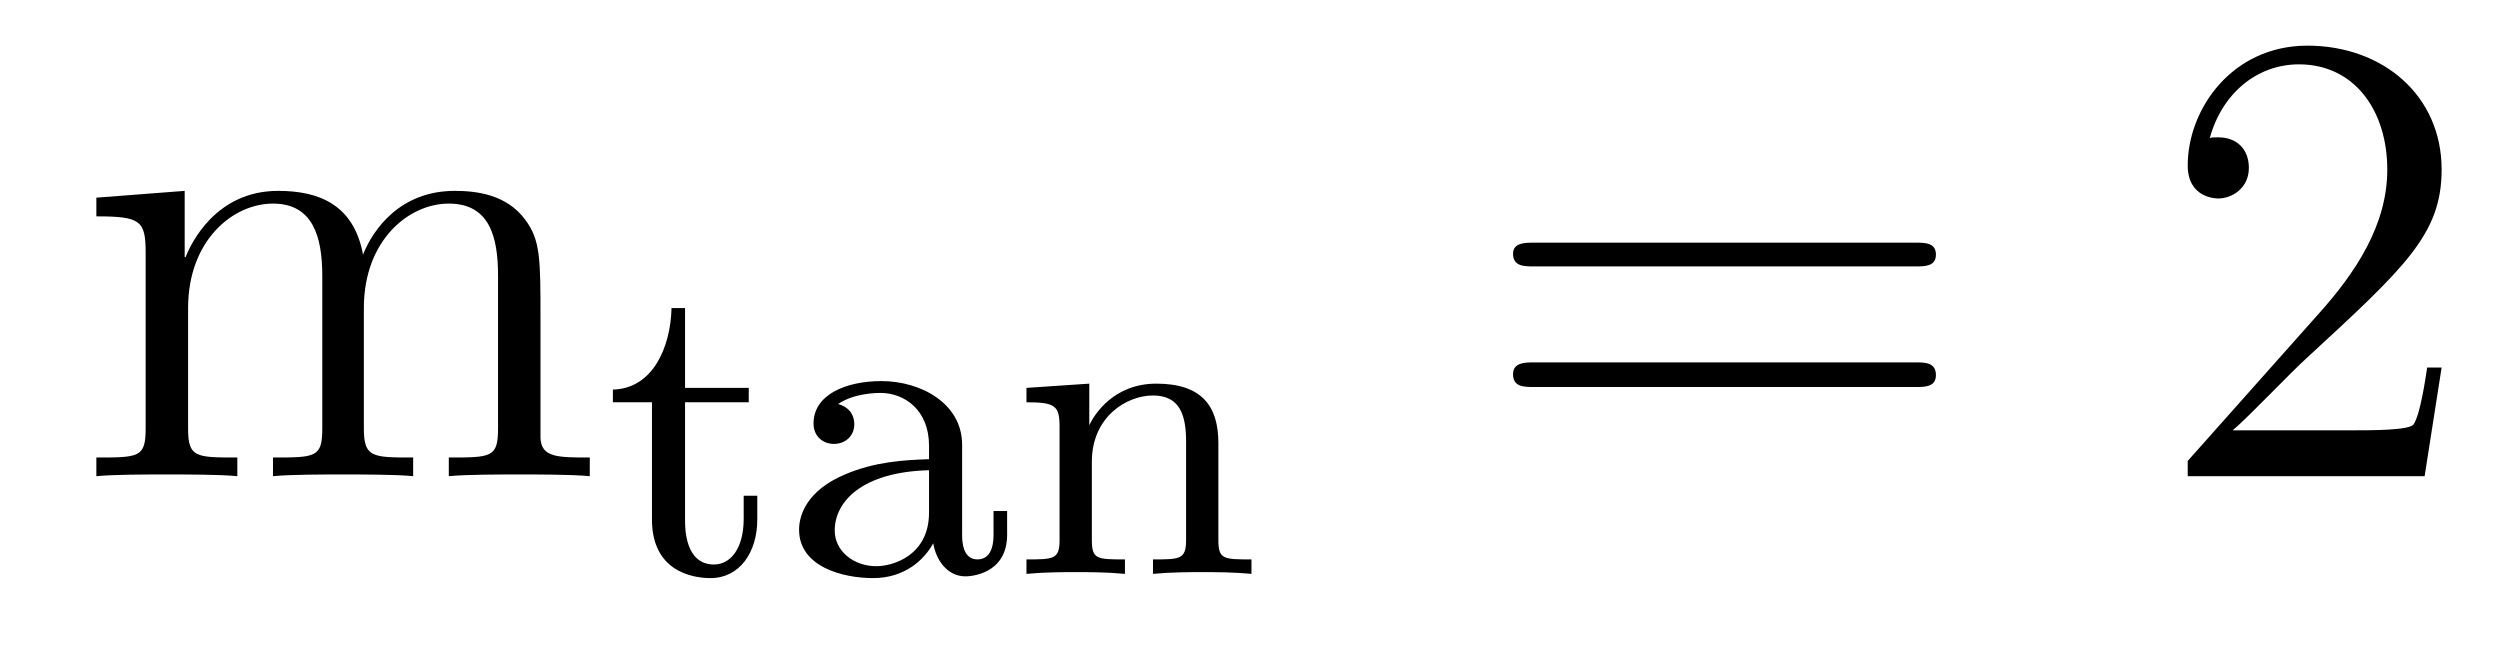
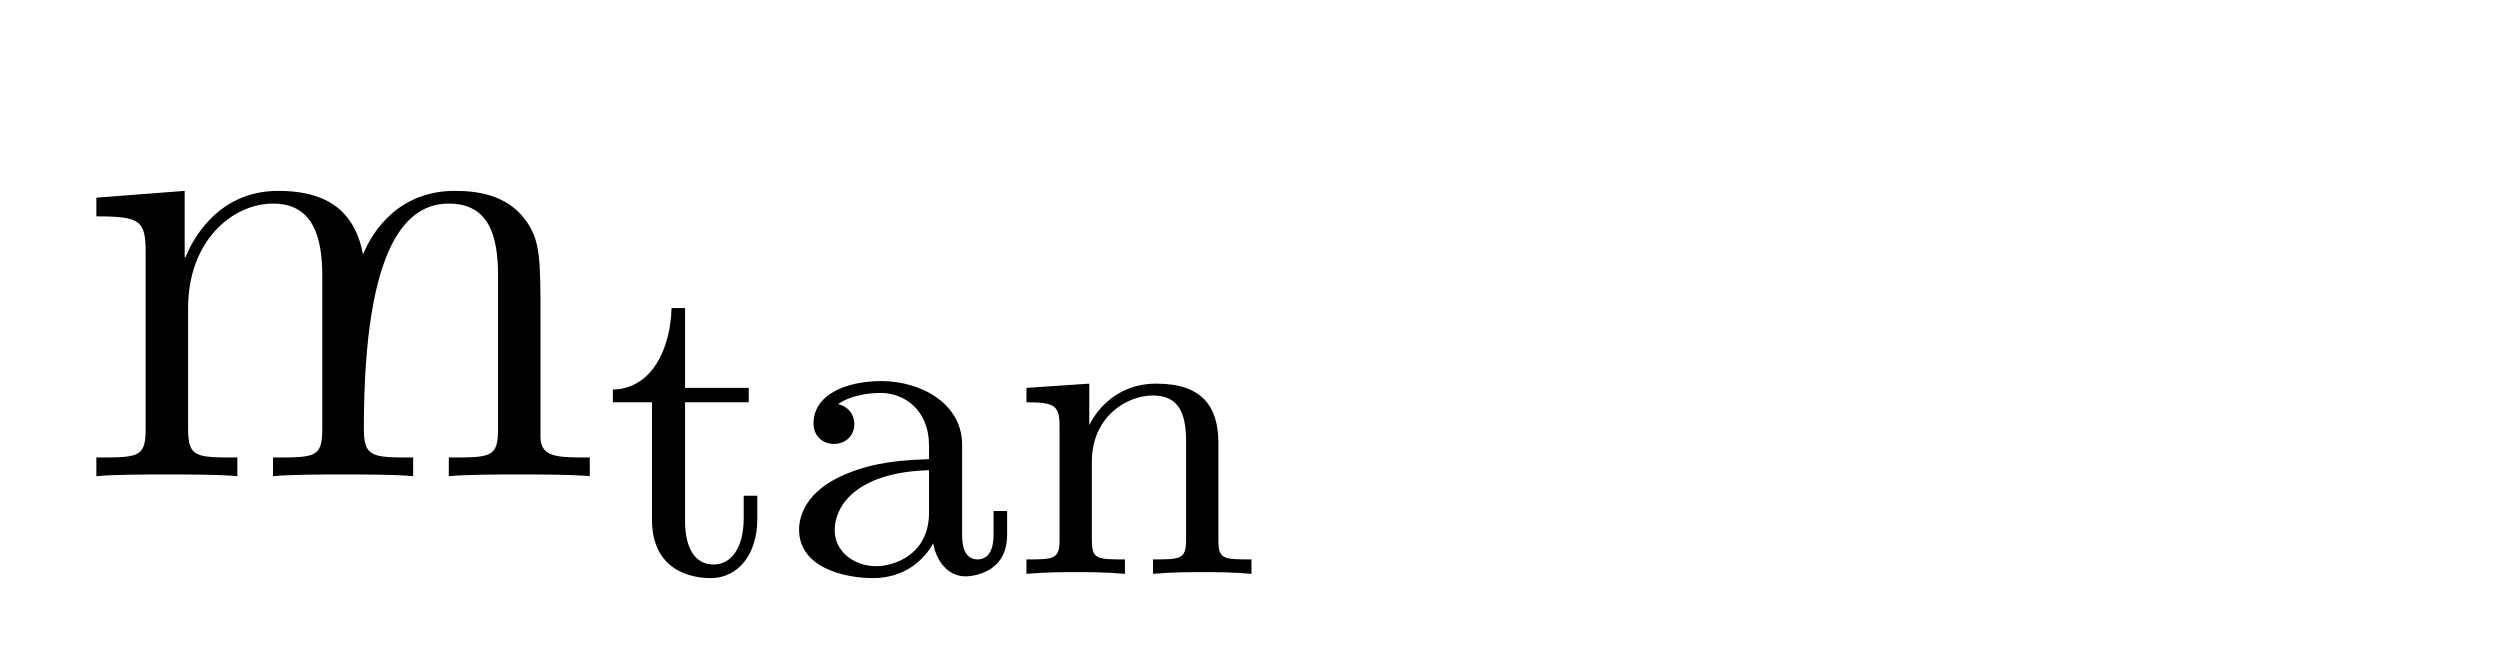
<svg xmlns="http://www.w3.org/2000/svg" height="12pt" version="1.1" viewBox="0 -12 46 12" width="46pt">
  <g id="page1">
    <g transform="matrix(1 0 0 1 -127 651)">
-       <path d="M136.945 -657.129C136.945 -658.238 136.945 -658.582 136.664 -658.957C136.32 -659.426 135.758 -659.488 135.367 -659.488C134.367 -659.488 133.867 -658.785 133.68 -658.316C133.508 -659.238 132.867 -659.488 132.117 -659.488C130.961 -659.488 130.508 -658.504 130.414 -658.269H130.398V-659.488L128.773 -659.363V-659.019C129.586 -659.019 129.68 -658.941 129.68 -658.348V-655.113C129.68 -654.582 129.555 -654.582 128.773 -654.582V-654.238C129.086 -654.27 129.727 -654.27 130.07 -654.27C130.414 -654.27 131.055 -654.27 131.367 -654.238V-654.582C130.602 -654.582 130.461 -654.582 130.461 -655.113V-657.332C130.461 -658.582 131.289 -659.254 132.023 -659.254C132.758 -659.254 132.93 -658.644 132.93 -657.926V-655.113C132.93 -654.582 132.805 -654.582 132.023 -654.582V-654.238C132.336 -654.27 132.977 -654.27 133.305 -654.27C133.648 -654.27 134.305 -654.27 134.602 -654.238V-654.582C133.852 -654.582 133.695 -654.582 133.695 -655.113V-657.332C133.695 -658.582 134.523 -659.254 135.258 -659.254C136.008 -659.254 136.164 -658.644 136.164 -657.926V-655.113C136.164 -654.582 136.039 -654.582 135.258 -654.582V-654.238C135.57 -654.27 136.211 -654.27 136.555 -654.27C136.898 -654.27 137.539 -654.27 137.852 -654.238V-654.582C137.258 -654.582 136.961 -654.582 136.945 -654.941V-657.129ZM138.117 -654.238" fill-rule="evenodd" />
+       <path d="M136.945 -657.129C136.945 -658.238 136.945 -658.582 136.664 -658.957C136.32 -659.426 135.758 -659.488 135.367 -659.488C134.367 -659.488 133.867 -658.785 133.68 -658.316C133.508 -659.238 132.867 -659.488 132.117 -659.488C130.961 -659.488 130.508 -658.504 130.414 -658.269H130.398V-659.488L128.773 -659.363V-659.019C129.586 -659.019 129.68 -658.941 129.68 -658.348V-655.113C129.68 -654.582 129.555 -654.582 128.773 -654.582V-654.238C129.086 -654.27 129.727 -654.27 130.07 -654.27C130.414 -654.27 131.055 -654.27 131.367 -654.238V-654.582C130.602 -654.582 130.461 -654.582 130.461 -655.113V-657.332C130.461 -658.582 131.289 -659.254 132.023 -659.254C132.758 -659.254 132.93 -658.644 132.93 -657.926V-655.113C132.93 -654.582 132.805 -654.582 132.023 -654.582V-654.238C132.336 -654.27 132.977 -654.27 133.305 -654.27C133.648 -654.27 134.305 -654.27 134.602 -654.238V-654.582C133.852 -654.582 133.695 -654.582 133.695 -655.113C133.695 -658.582 134.523 -659.254 135.258 -659.254C136.008 -659.254 136.164 -658.644 136.164 -657.926V-655.113C136.164 -654.582 136.039 -654.582 135.258 -654.582V-654.238C135.57 -654.27 136.211 -654.27 136.555 -654.27C136.898 -654.27 137.539 -654.27 137.852 -654.238V-654.582C137.258 -654.582 136.961 -654.582 136.945 -654.941V-657.129ZM138.117 -654.238" fill-rule="evenodd" />
      <path d="M139.605 -655.598H140.777V-655.863H139.605V-657.332H139.356C139.34 -656.613 139.012 -655.848 138.277 -655.832V-655.598H138.996V-653.441C138.996 -652.504 139.715 -652.363 140.074 -652.363C140.605 -652.363 140.934 -652.832 140.934 -653.441V-653.879H140.684V-653.457C140.684 -652.895 140.434 -652.613 140.137 -652.613C139.605 -652.613 139.605 -653.285 139.605 -653.426V-655.598ZM144.703 -654.816C144.703 -655.582 143.937 -655.988 143.219 -655.988C142.563 -655.988 141.969 -655.738 141.969 -655.207C141.969 -654.973 142.141 -654.832 142.344 -654.832C142.563 -654.832 142.719 -654.988 142.719 -655.191C142.719 -655.395 142.594 -655.52 142.422 -655.566C142.719 -655.77 143.141 -655.77 143.203 -655.77C143.641 -655.77 144.094 -655.457 144.094 -654.801V-654.551C143.625 -654.535 143.094 -654.504 142.547 -654.27C141.844 -653.973 141.703 -653.52 141.703 -653.254C141.703 -652.566 142.516 -652.363 143.063 -652.363C143.641 -652.363 144 -652.691 144.172 -653.004C144.219 -652.707 144.422 -652.395 144.766 -652.395C144.844 -652.395 145.531 -652.426 145.531 -653.16V-653.598H145.281V-653.16C145.281 -652.832 145.156 -652.707 144.984 -652.707C144.703 -652.707 144.703 -653.066 144.703 -653.16V-654.816ZM144.094 -653.566C144.094 -652.785 143.438 -652.582 143.125 -652.582C142.703 -652.582 142.359 -652.863 142.359 -653.238C142.359 -653.769 142.859 -654.316 144.094 -654.348V-653.566ZM149.418 -654.848C149.418 -655.52 149.121 -655.941 148.277 -655.941C147.496 -655.941 147.137 -655.379 147.043 -655.176V-655.941L145.887 -655.863V-655.598C146.418 -655.598 146.496 -655.535 146.496 -655.145V-653.066C146.496 -652.707 146.387 -652.707 145.887 -652.707V-652.441C146.23 -652.473 146.574 -652.473 146.793 -652.473C147.027 -652.473 147.355 -652.473 147.699 -652.441V-652.707C147.184 -652.707 147.09 -652.707 147.09 -653.066V-654.504C147.09 -655.332 147.73 -655.723 148.215 -655.723C148.699 -655.723 148.824 -655.379 148.824 -654.879V-653.066C148.824 -652.707 148.715 -652.707 148.215 -652.707V-652.441C148.559 -652.473 148.902 -652.473 149.121 -652.473C149.355 -652.473 149.684 -652.473 150.027 -652.441V-652.707C149.512 -652.707 149.418 -652.707 149.418 -653.066V-654.848ZM150.238 -652.441" fill-rule="evenodd" />
-       <path d="M162.246 -658.098C162.418 -658.098 162.621 -658.098 162.621 -658.316C162.621 -658.535 162.418 -658.535 162.246 -658.535H155.23C155.059 -658.535 154.84 -658.535 154.84 -658.332C154.84 -658.098 155.043 -658.098 155.23 -658.098H162.246ZM162.246 -655.879C162.418 -655.879 162.621 -655.879 162.621 -656.098C162.621 -656.332 162.418 -656.332 162.246 -656.332H155.23C155.059 -656.332 154.84 -656.332 154.84 -656.113C154.84 -655.879 155.043 -655.879 155.23 -655.879H162.246ZM163.316 -654.238" fill-rule="evenodd" />
-       <path d="M171.926 -656.238H171.66C171.629 -656.035 171.535 -655.379 171.41 -655.191C171.332 -655.082 170.645 -655.082 170.285 -655.082H168.082C168.41 -655.363 169.129 -656.129 169.441 -656.41C171.254 -658.082 171.926 -658.691 171.926 -659.879C171.926 -661.254 170.832 -662.16 169.457 -662.16C168.066 -662.16 167.254 -660.988 167.254 -659.957C167.254 -659.348 167.785 -659.348 167.816 -659.348C168.066 -659.348 168.379 -659.535 168.379 -659.91C168.379 -660.254 168.16 -660.473 167.816 -660.473C167.707 -660.473 167.691 -660.473 167.66 -660.457C167.879 -661.269 168.519 -661.816 169.301 -661.816C170.316 -661.816 170.926 -660.973 170.926 -659.879C170.926 -658.863 170.348 -657.988 169.66 -657.223L167.254 -654.519V-654.238H171.613L171.926 -656.238ZM172.555 -654.238" fill-rule="evenodd" />
    </g>
  </g>
</svg>